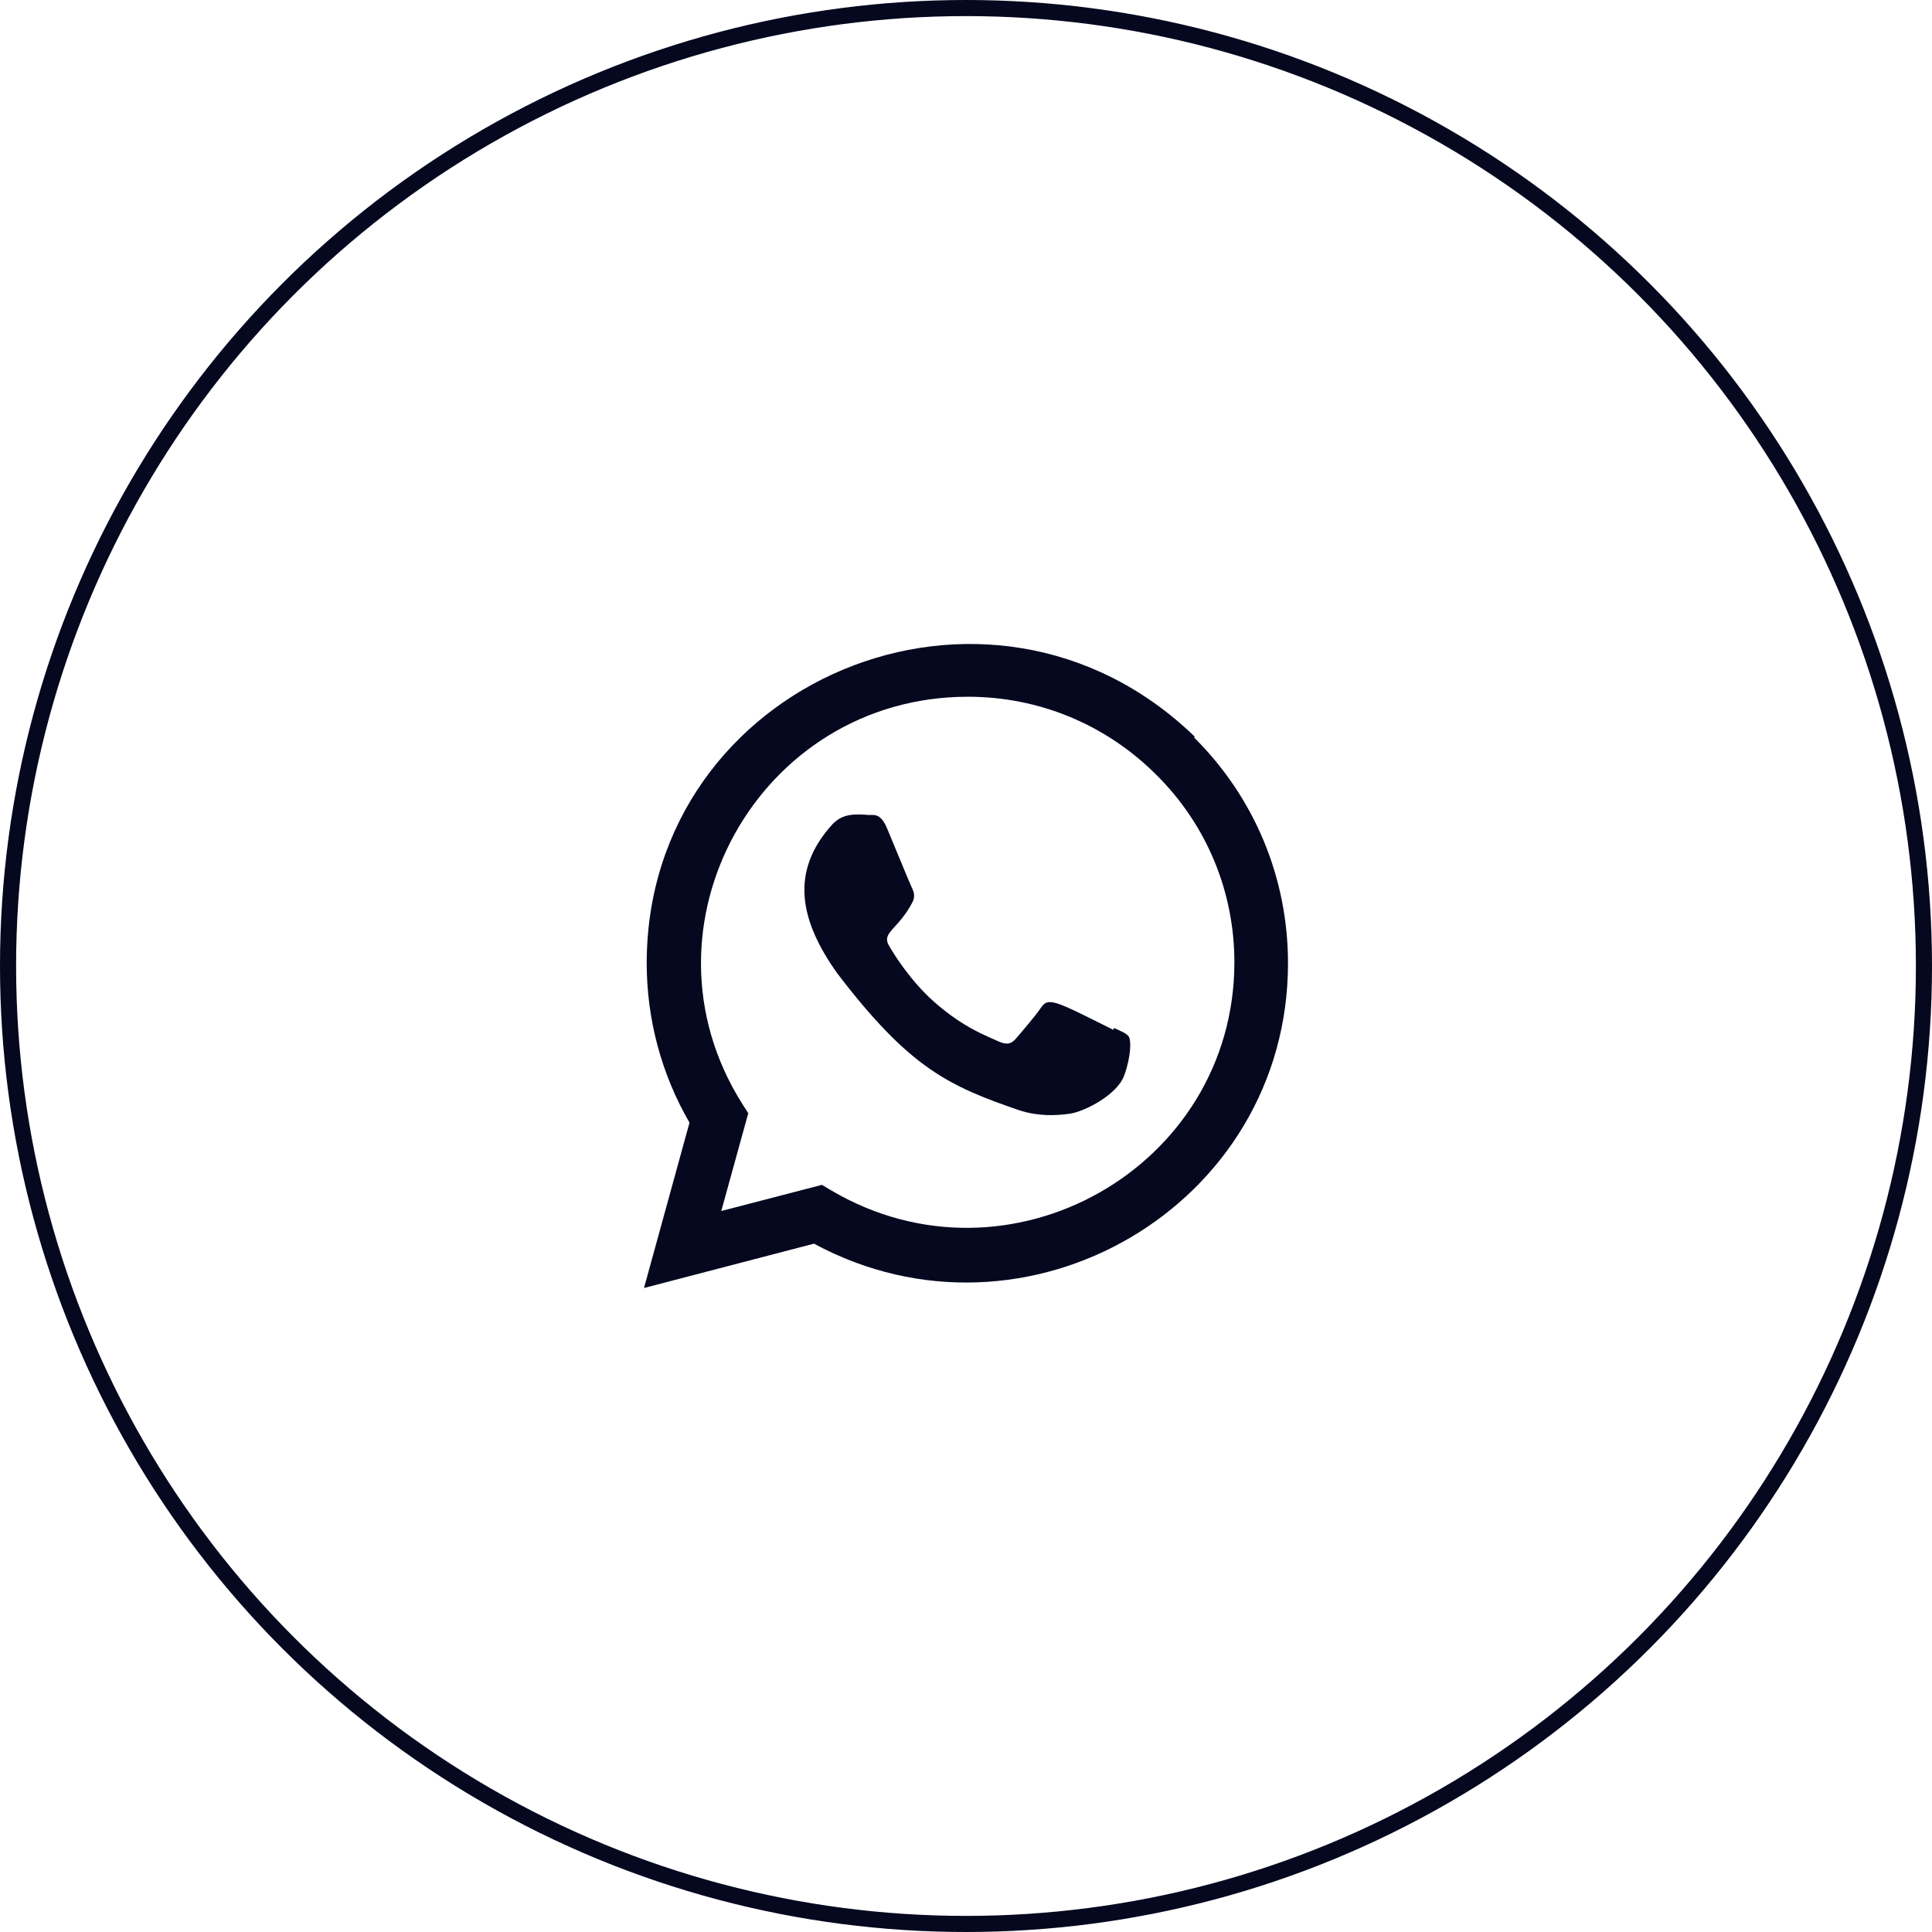
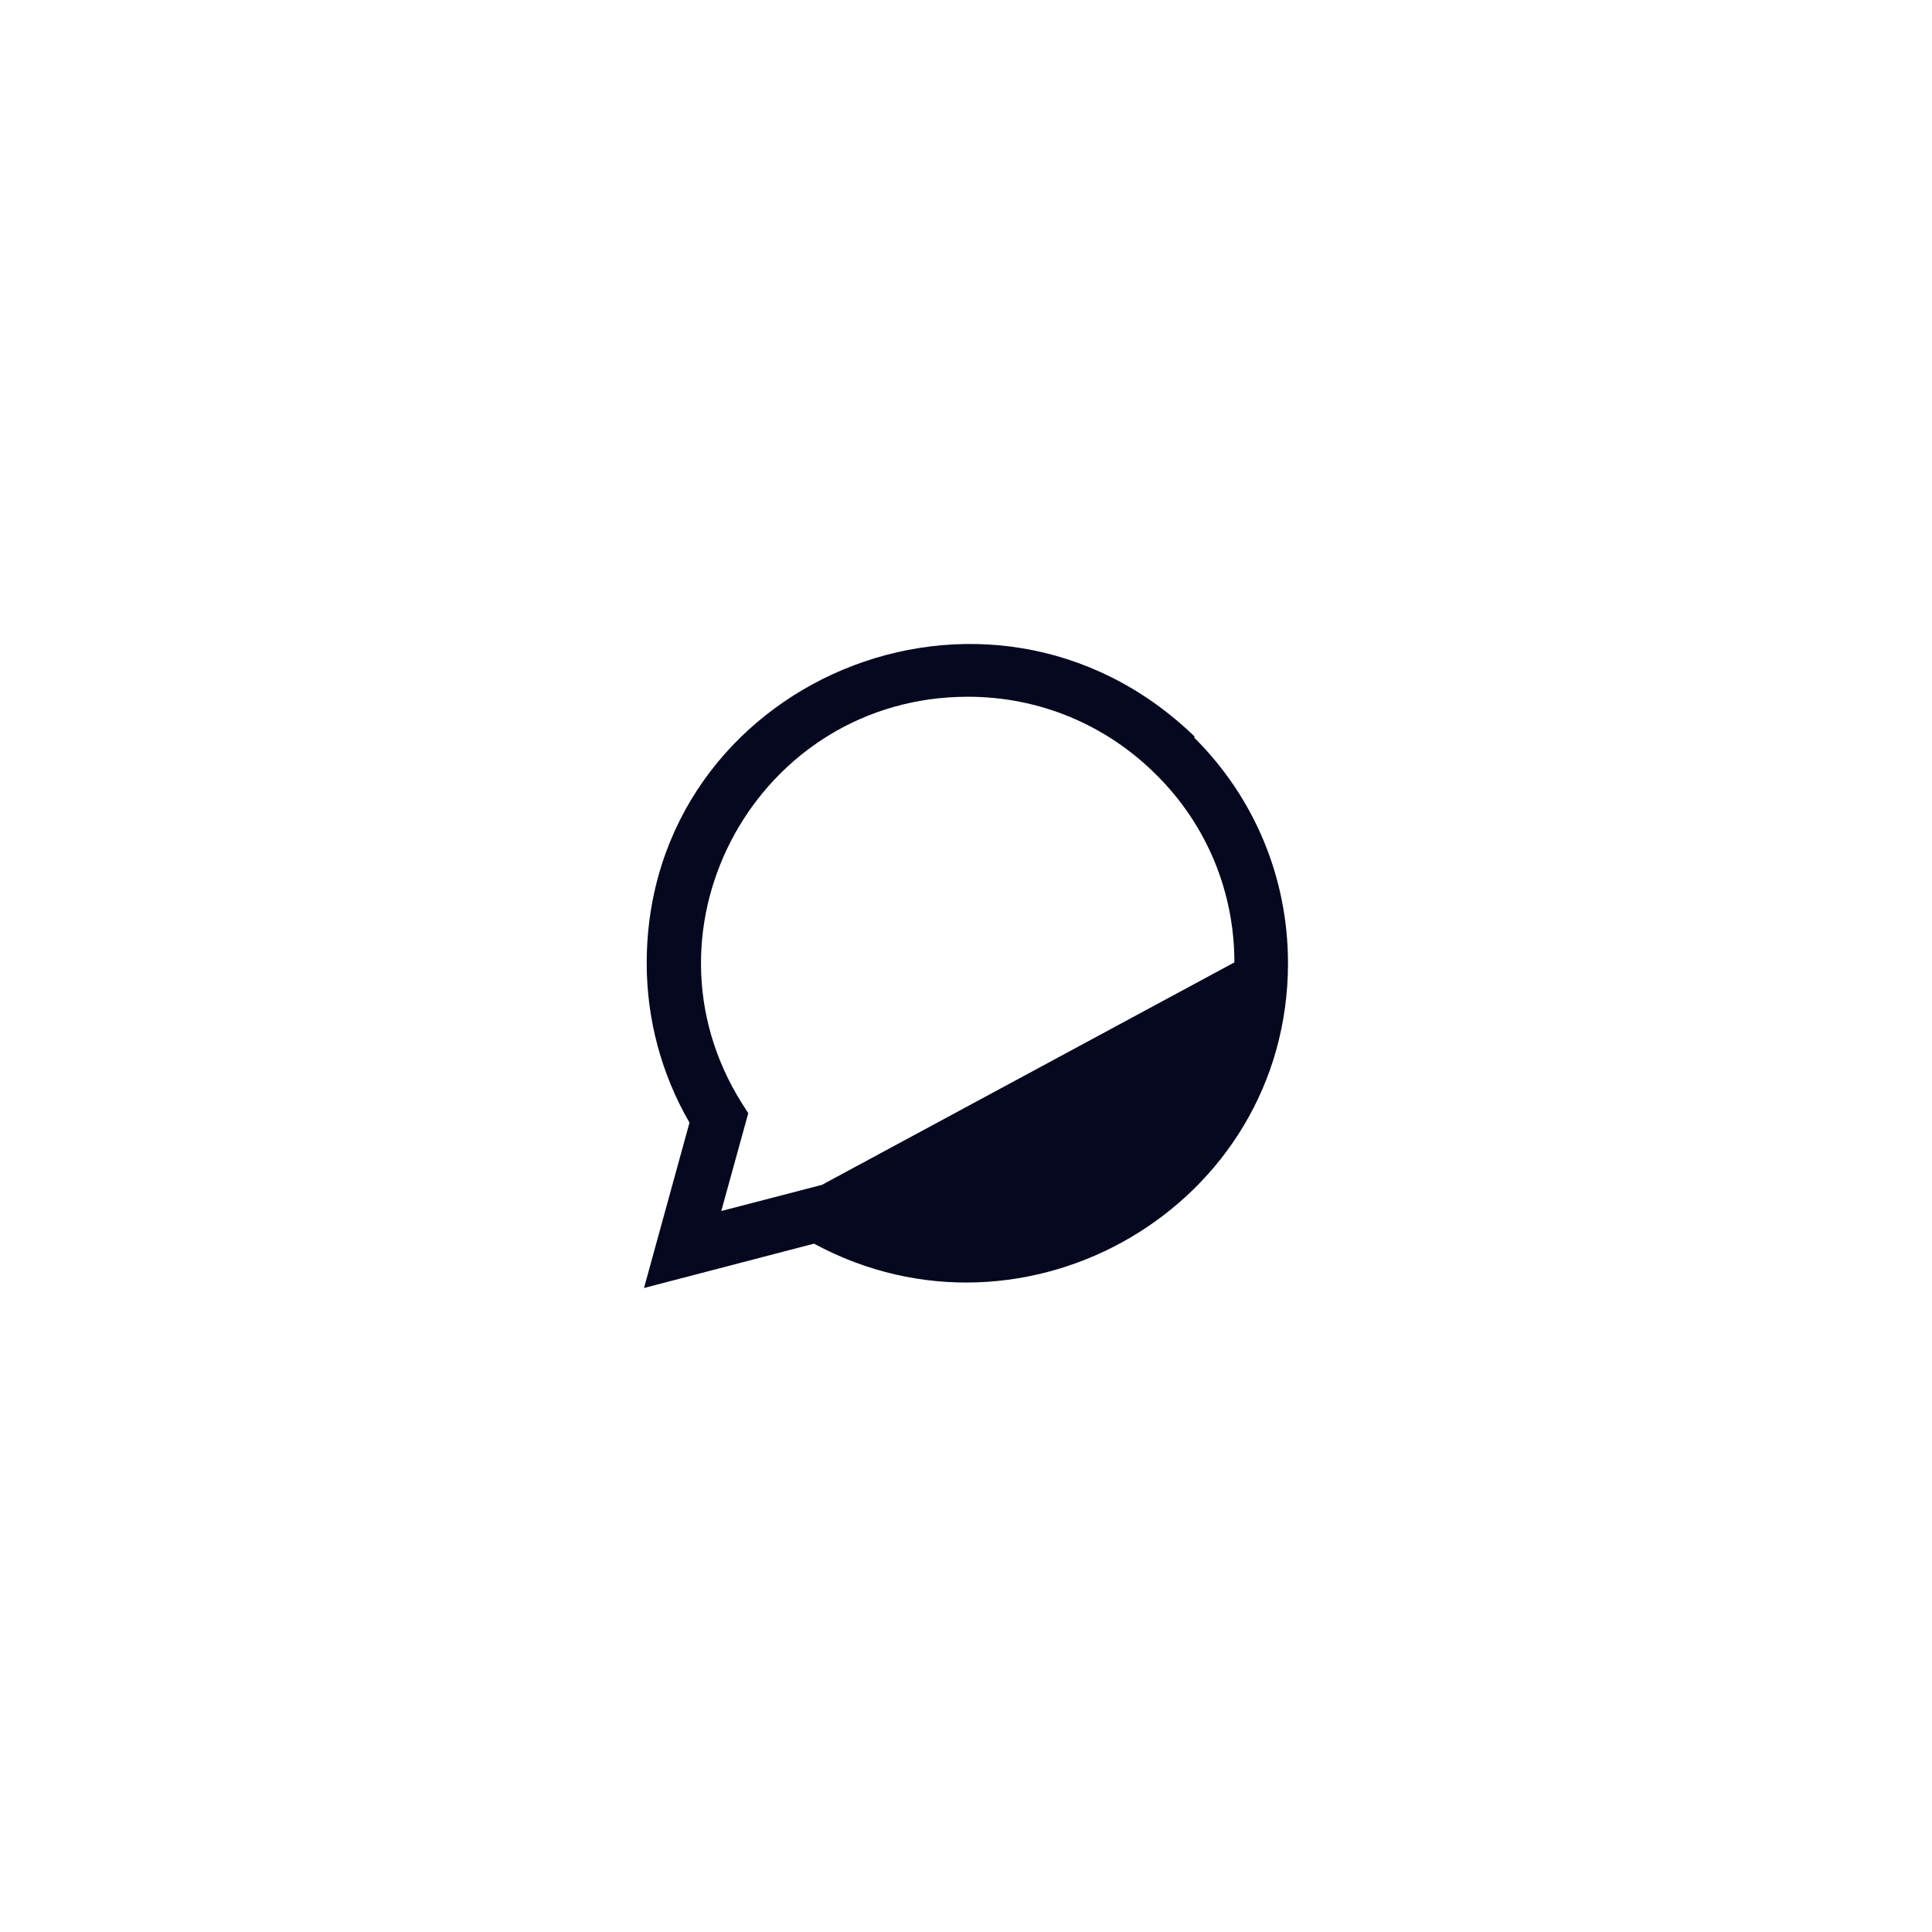
<svg xmlns="http://www.w3.org/2000/svg" width="60" height="60" viewBox="0 0 60 60" fill="none">
-   <circle cx="30" cy="30" r="29.75" stroke="#05081F" stroke-width="0.5" />
  <g clip-path="url(#clip0)">
-     <path d="M34.589 31.922L34.582 31.985C32.749 31.072 32.558 30.95 32.321 31.305C32.157 31.551 31.678 32.108 31.534 32.273C31.388 32.436 31.243 32.448 30.996 32.336C30.746 32.211 29.943 31.948 28.993 31.098C28.253 30.436 27.757 29.623 27.61 29.373C27.366 28.951 27.877 28.892 28.342 28.012C28.425 27.837 28.383 27.699 28.321 27.575C28.258 27.45 27.761 26.225 27.553 25.736C27.353 25.25 27.147 25.311 26.993 25.311C26.513 25.27 26.162 25.276 25.853 25.598C24.508 27.076 24.847 28.602 25.998 30.223C28.259 33.183 29.464 33.728 31.668 34.485C32.263 34.674 32.805 34.647 33.234 34.586C33.713 34.51 34.707 33.985 34.914 33.397C35.127 32.81 35.127 32.322 35.064 32.21C35.003 32.097 34.839 32.035 34.589 31.922Z" fill="#05081F" />
-     <path d="M37.1 22.874C30.692 16.68 20.088 21.172 20.084 29.911C20.084 31.657 20.542 33.361 21.413 34.865L20 40L25.279 38.623C31.867 42.181 39.997 37.456 40 29.916C40 27.269 38.967 24.778 37.087 22.907L37.1 22.874ZM38.335 29.888C38.33 36.249 31.348 40.221 25.825 36.975L25.525 36.797L22.4 37.609L23.238 34.572L23.038 34.259C19.602 28.788 23.55 21.638 30.06 21.638C32.272 21.638 34.347 22.501 35.911 24.063C37.473 25.612 38.335 27.688 38.335 29.888Z" fill="#05081F" />
+     <path d="M37.1 22.874C30.692 16.68 20.088 21.172 20.084 29.911C20.084 31.657 20.542 33.361 21.413 34.865L20 40L25.279 38.623C31.867 42.181 39.997 37.456 40 29.916C40 27.269 38.967 24.778 37.087 22.907L37.1 22.874ZM38.335 29.888L25.525 36.797L22.4 37.609L23.238 34.572L23.038 34.259C19.602 28.788 23.55 21.638 30.06 21.638C32.272 21.638 34.347 22.501 35.911 24.063C37.473 25.612 38.335 27.688 38.335 29.888Z" fill="#05081F" />
  </g>
  <defs>
    <clipPath id="clip0">
      <rect width="20" height="20" fill="white" transform="translate(20 20)" />
    </clipPath>
  </defs>
</svg>